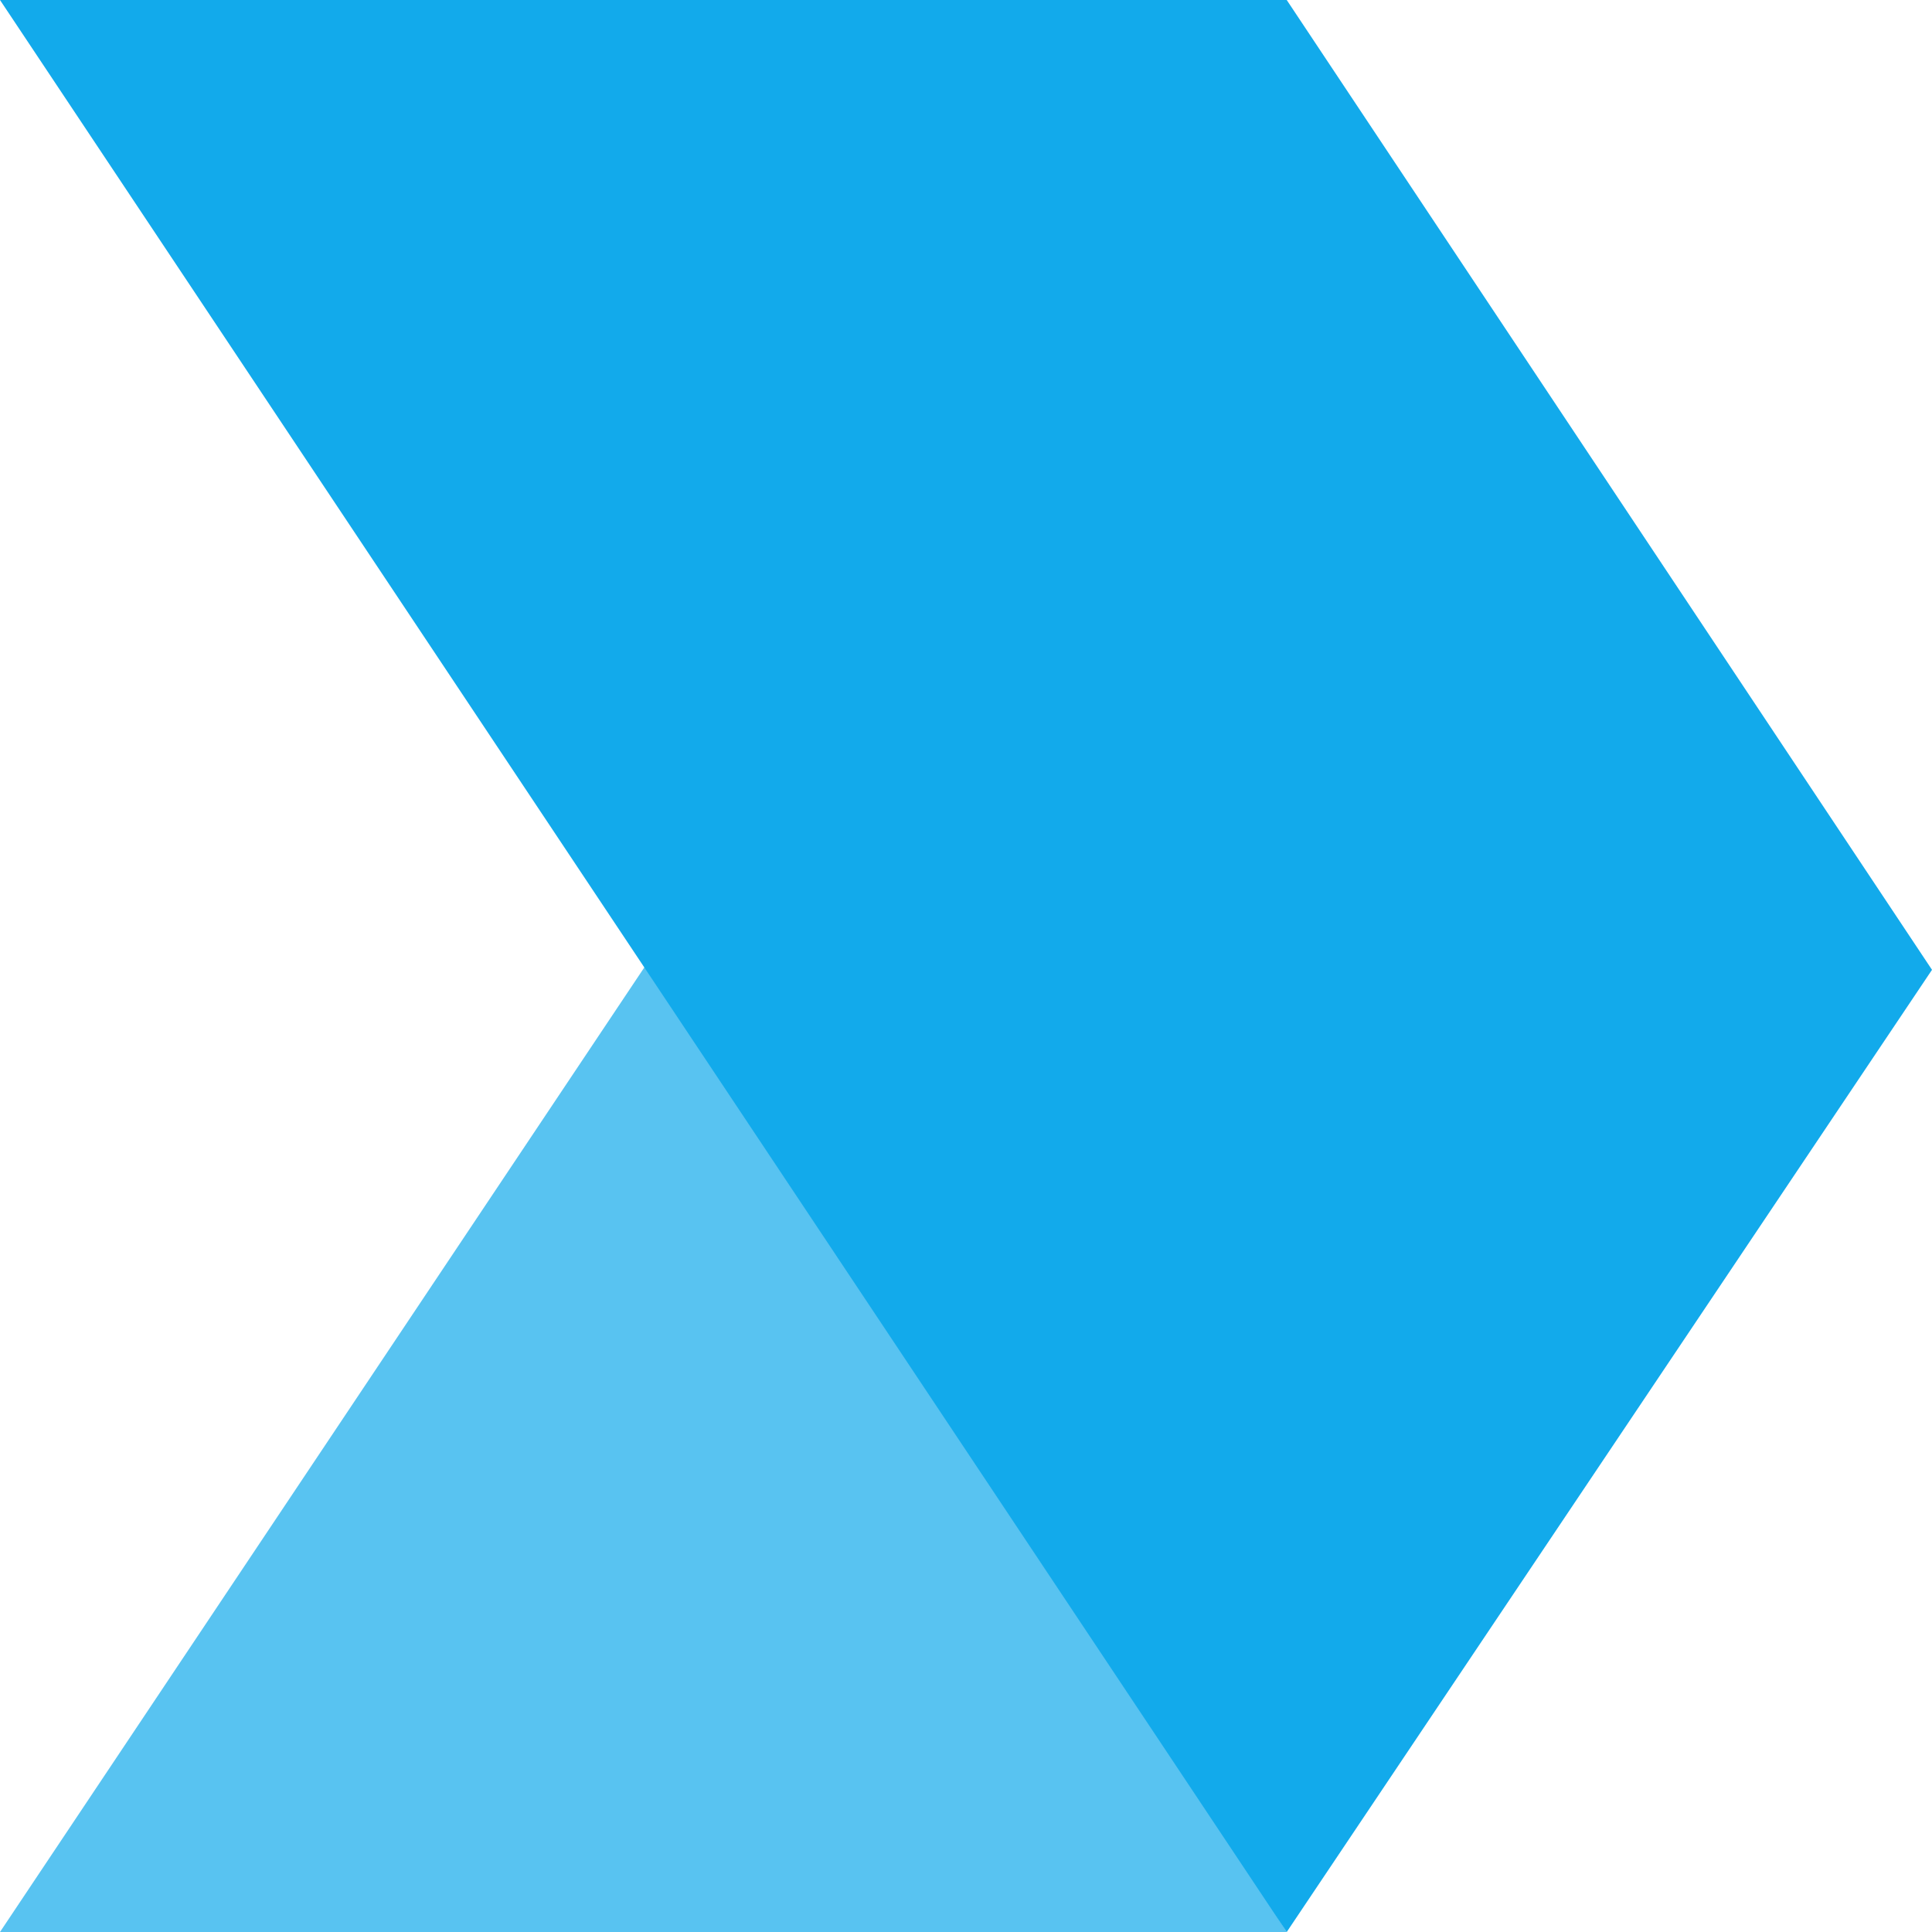
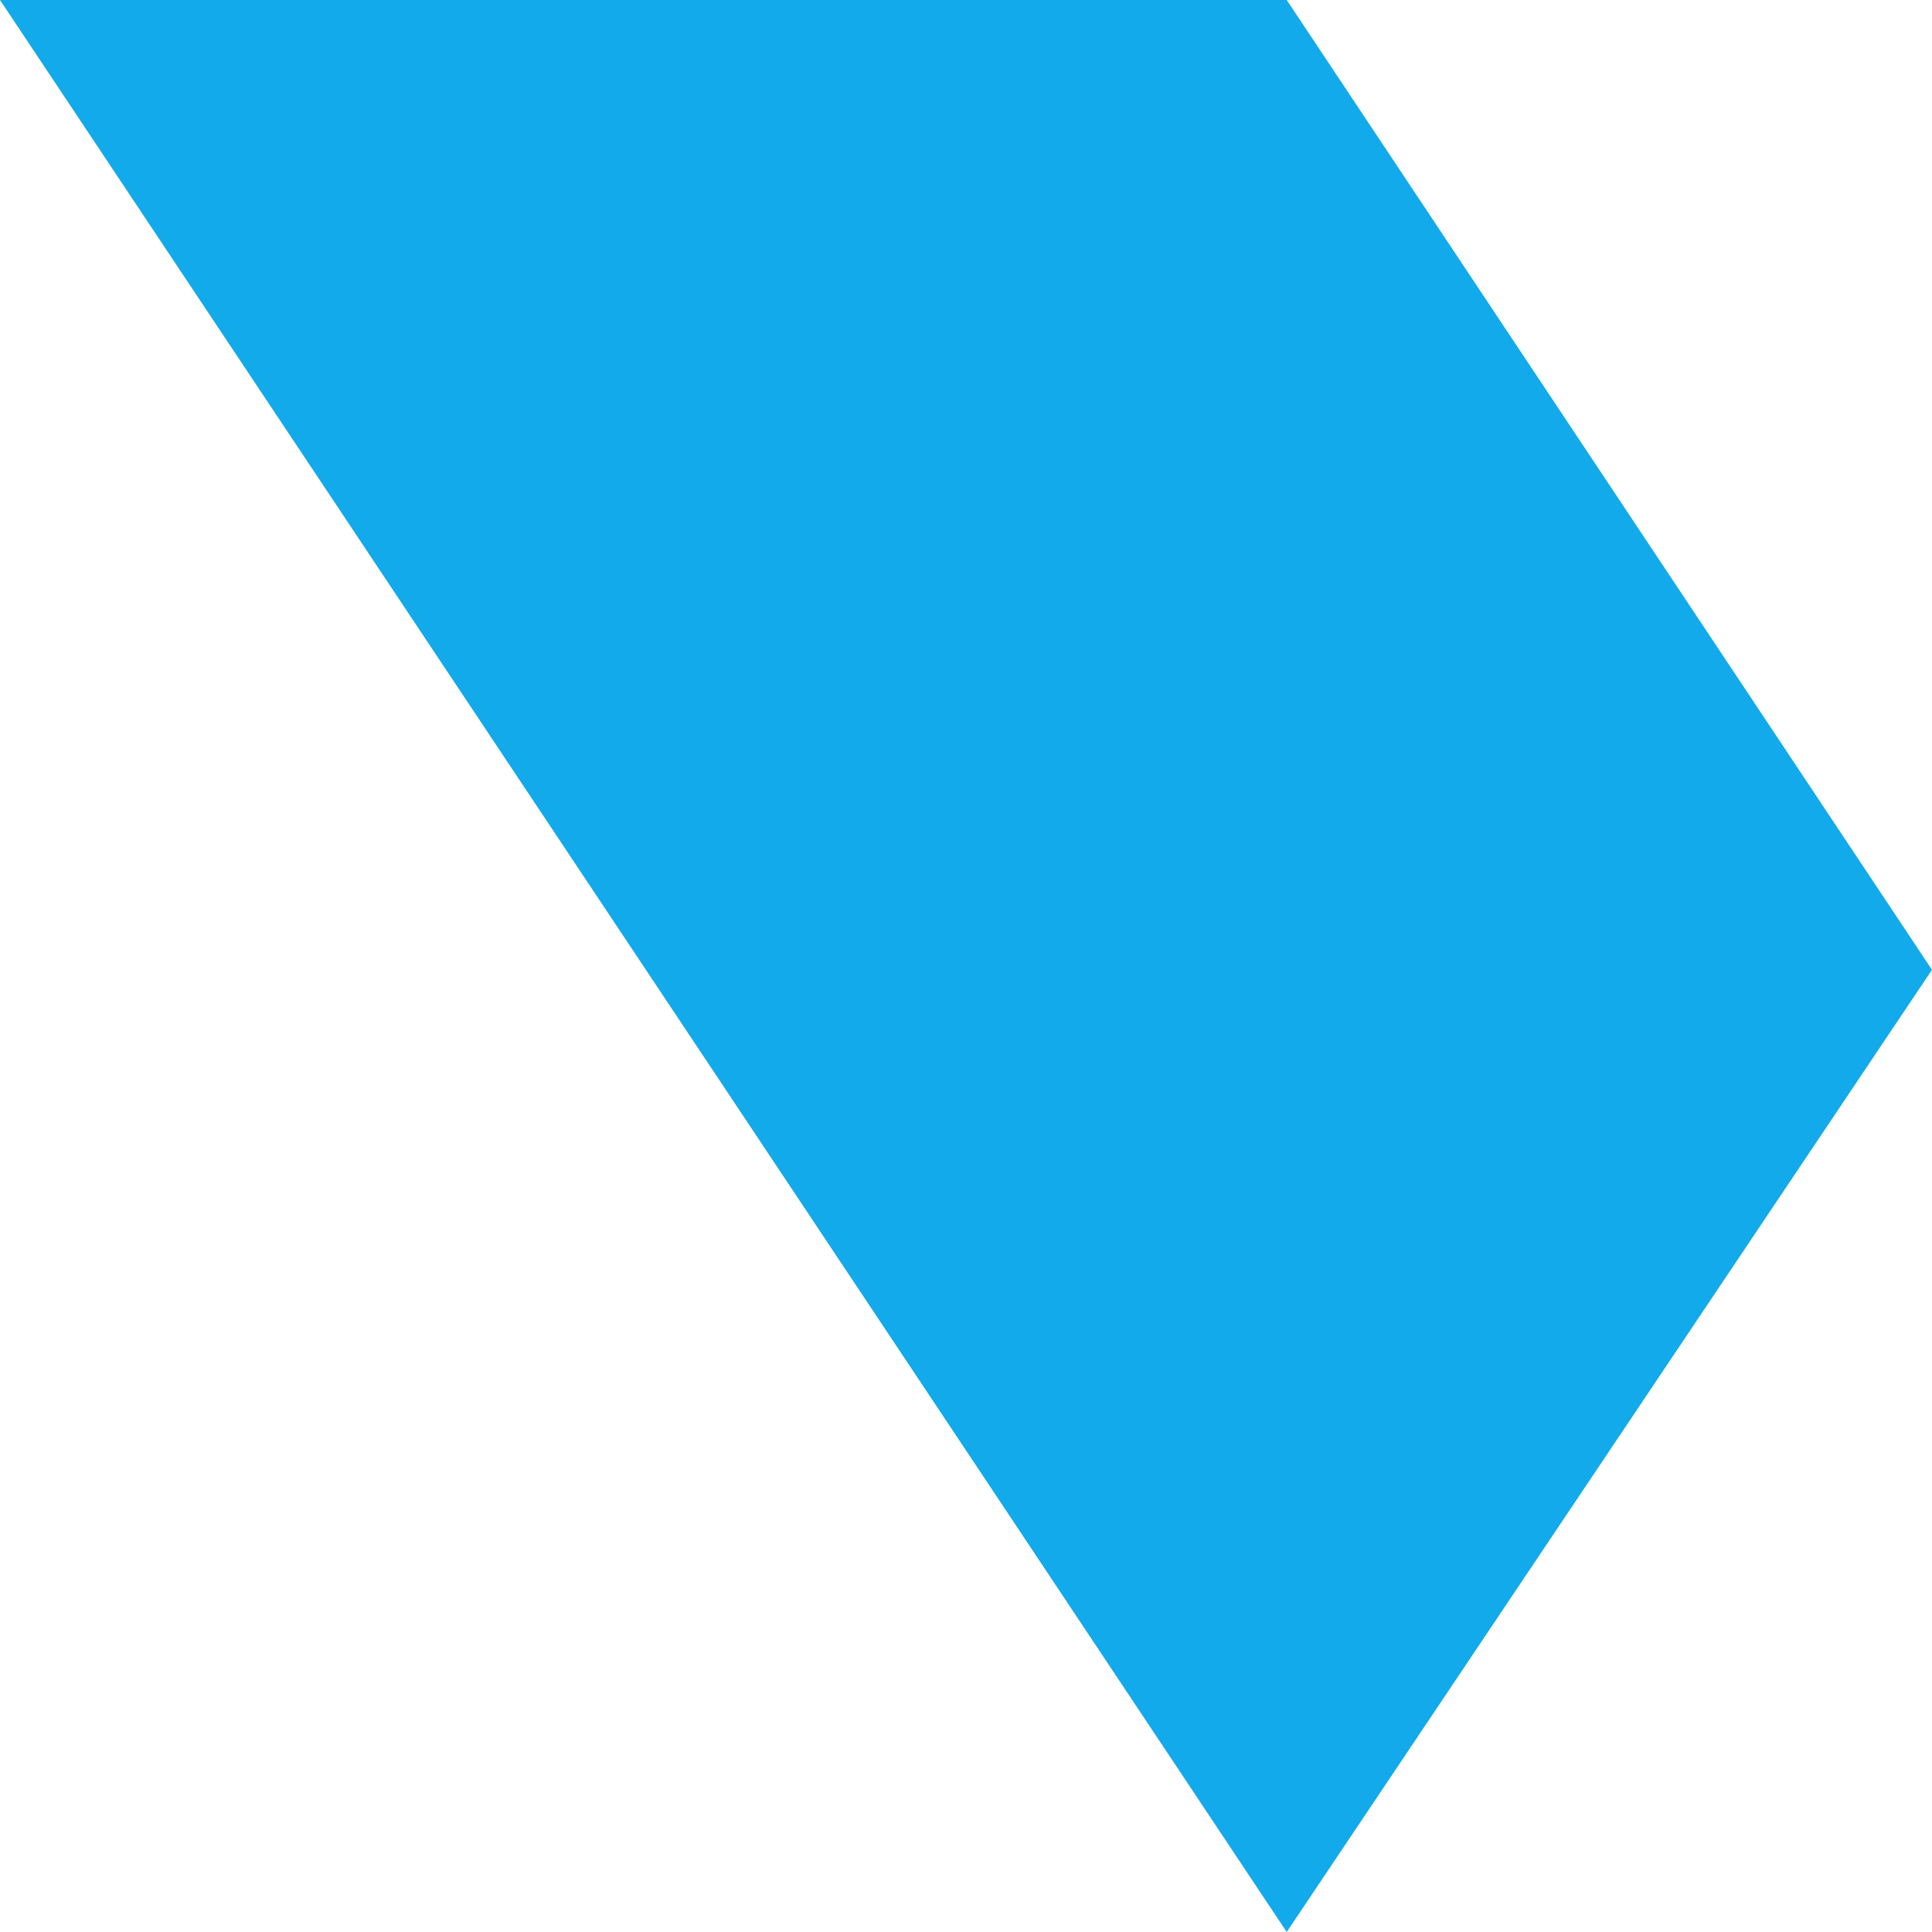
<svg xmlns="http://www.w3.org/2000/svg" version="1.1" id="Layer_1" x="0px" y="0px" viewBox="0 0 50.6 50.6" style="enable-background:new 0 0 50.6 50.6;" xml:space="preserve">
  <style type="text/css">
	.st0{opacity:0.7;fill:#12AAEB;}
	.st1{fill:#12AAEB;}
</style>
-   <polygon class="st0" points="16.9,25.3 17.3,24.7 33.7,50.6 0,50.6 " />
  <polygon class="st1" points="0,0 33.7,0 50.6,25.4 33.7,50.6 " />
</svg>